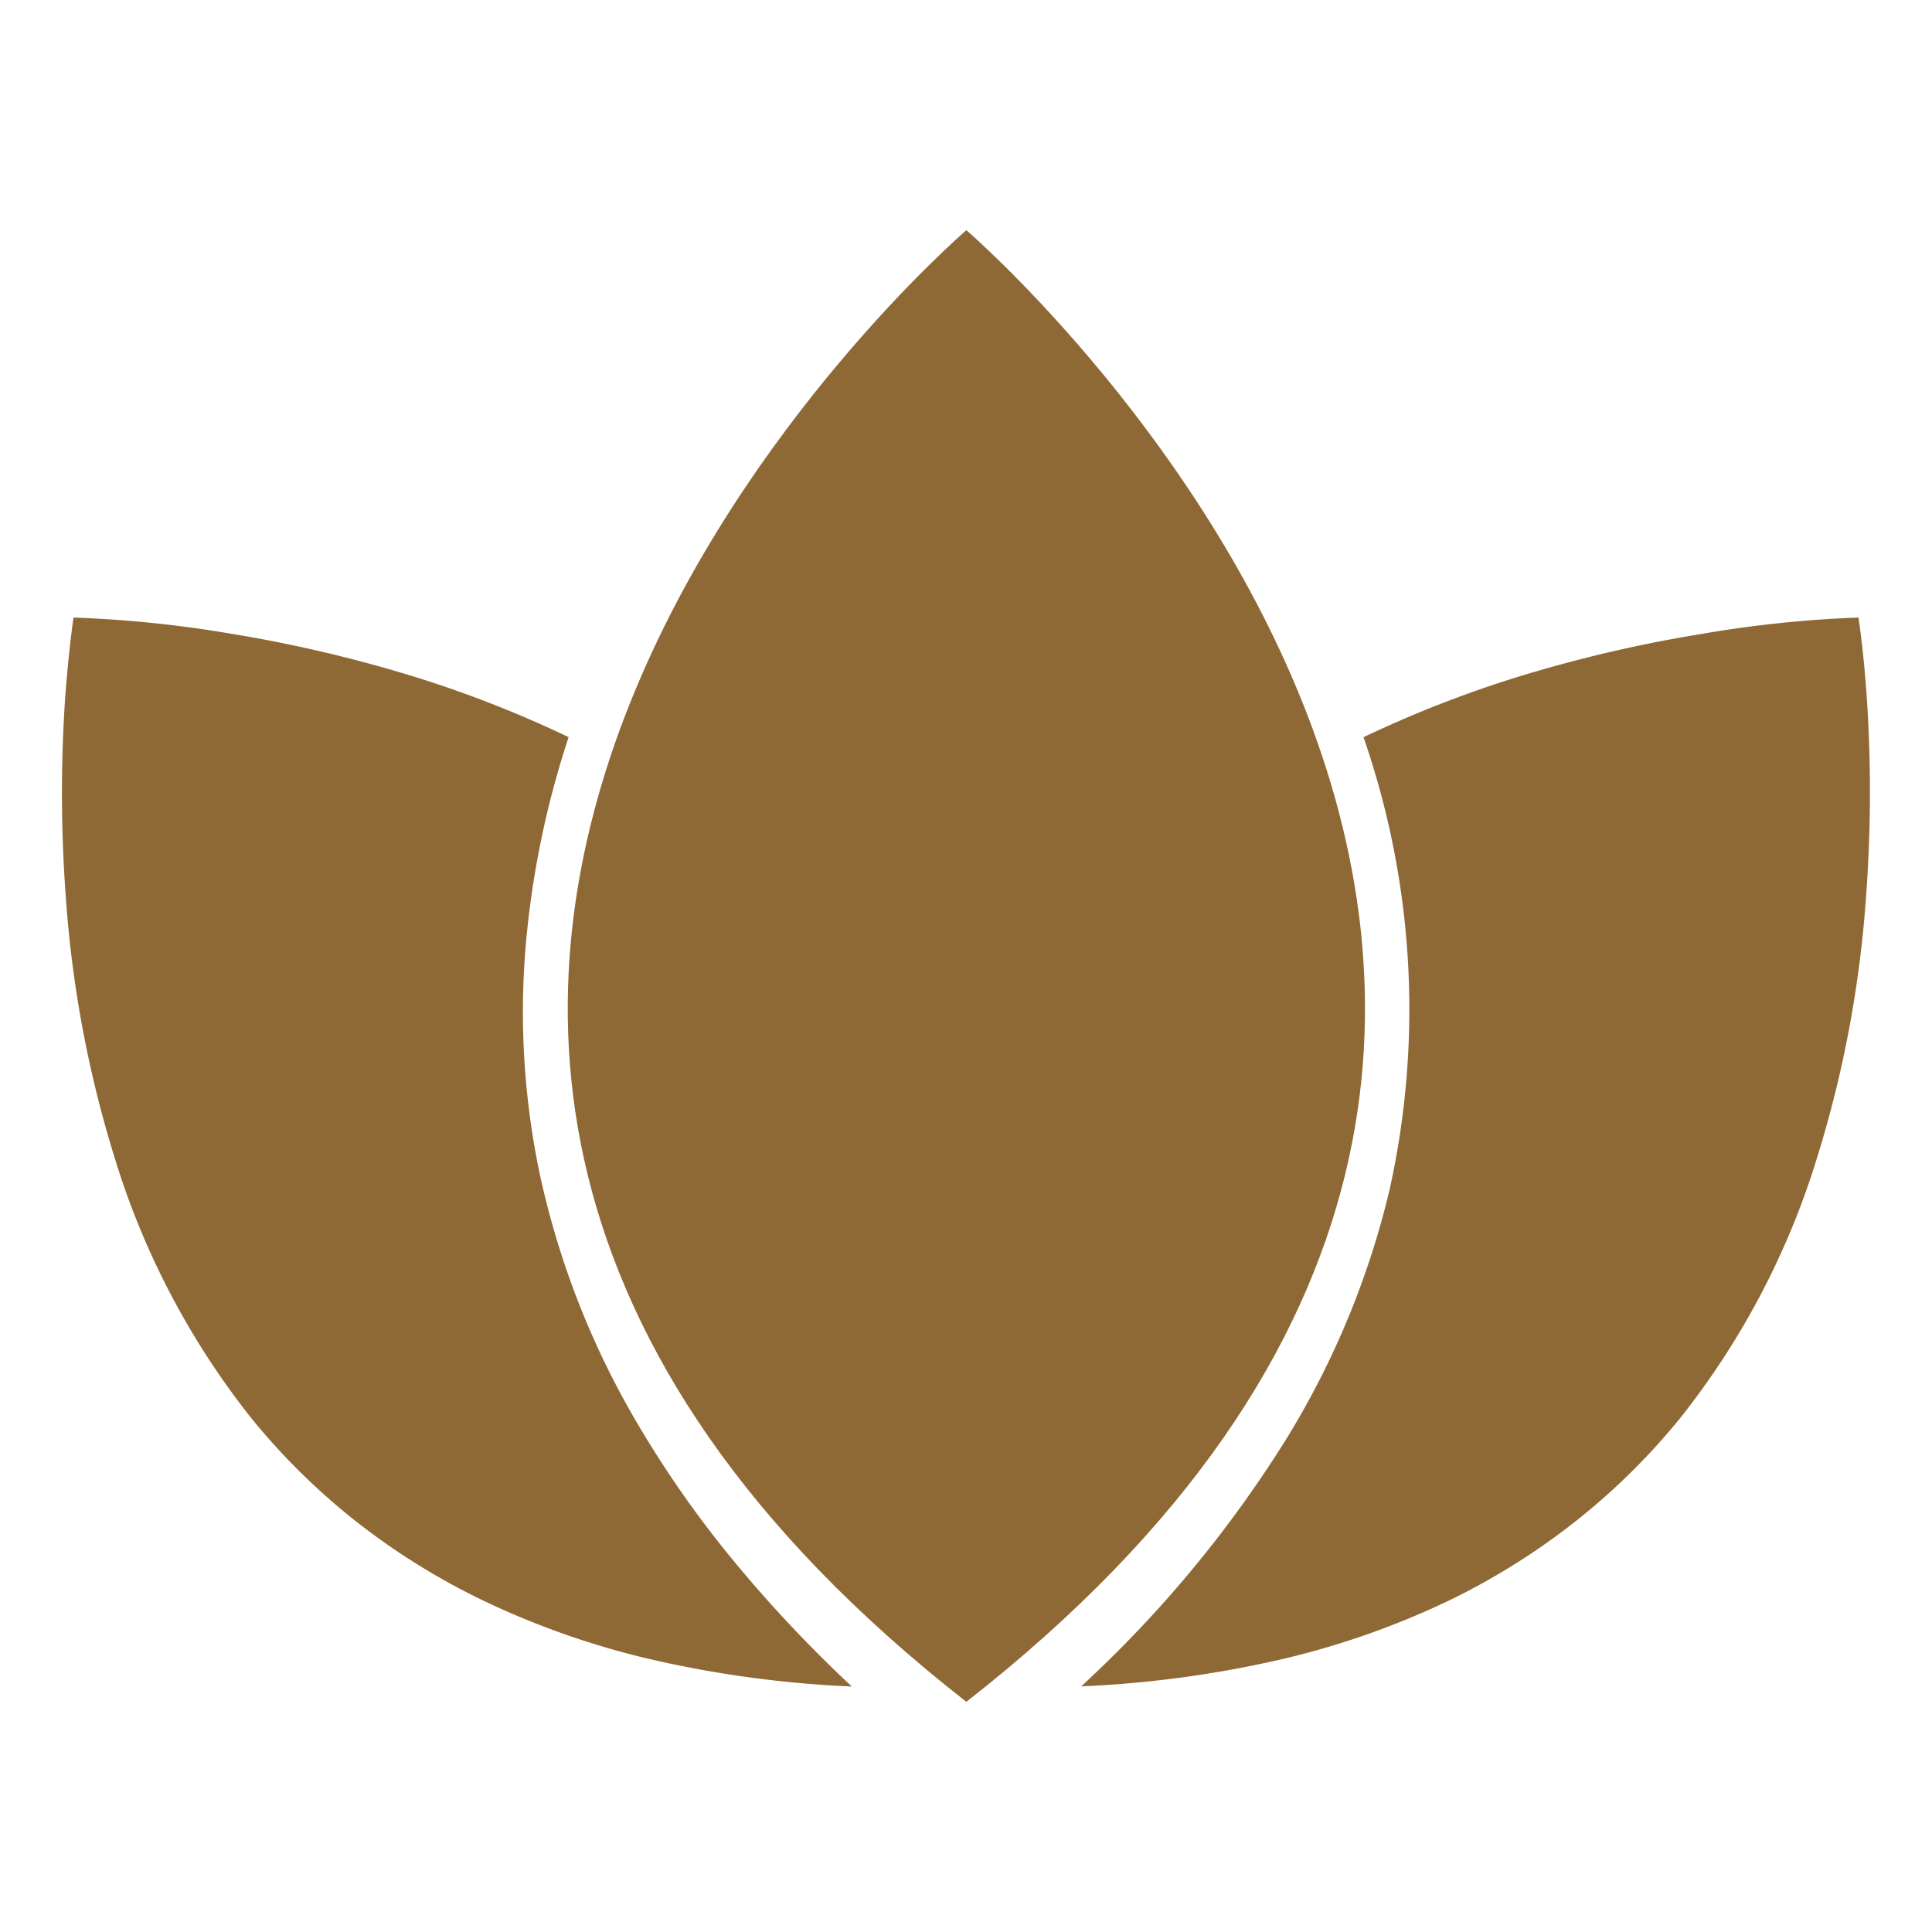
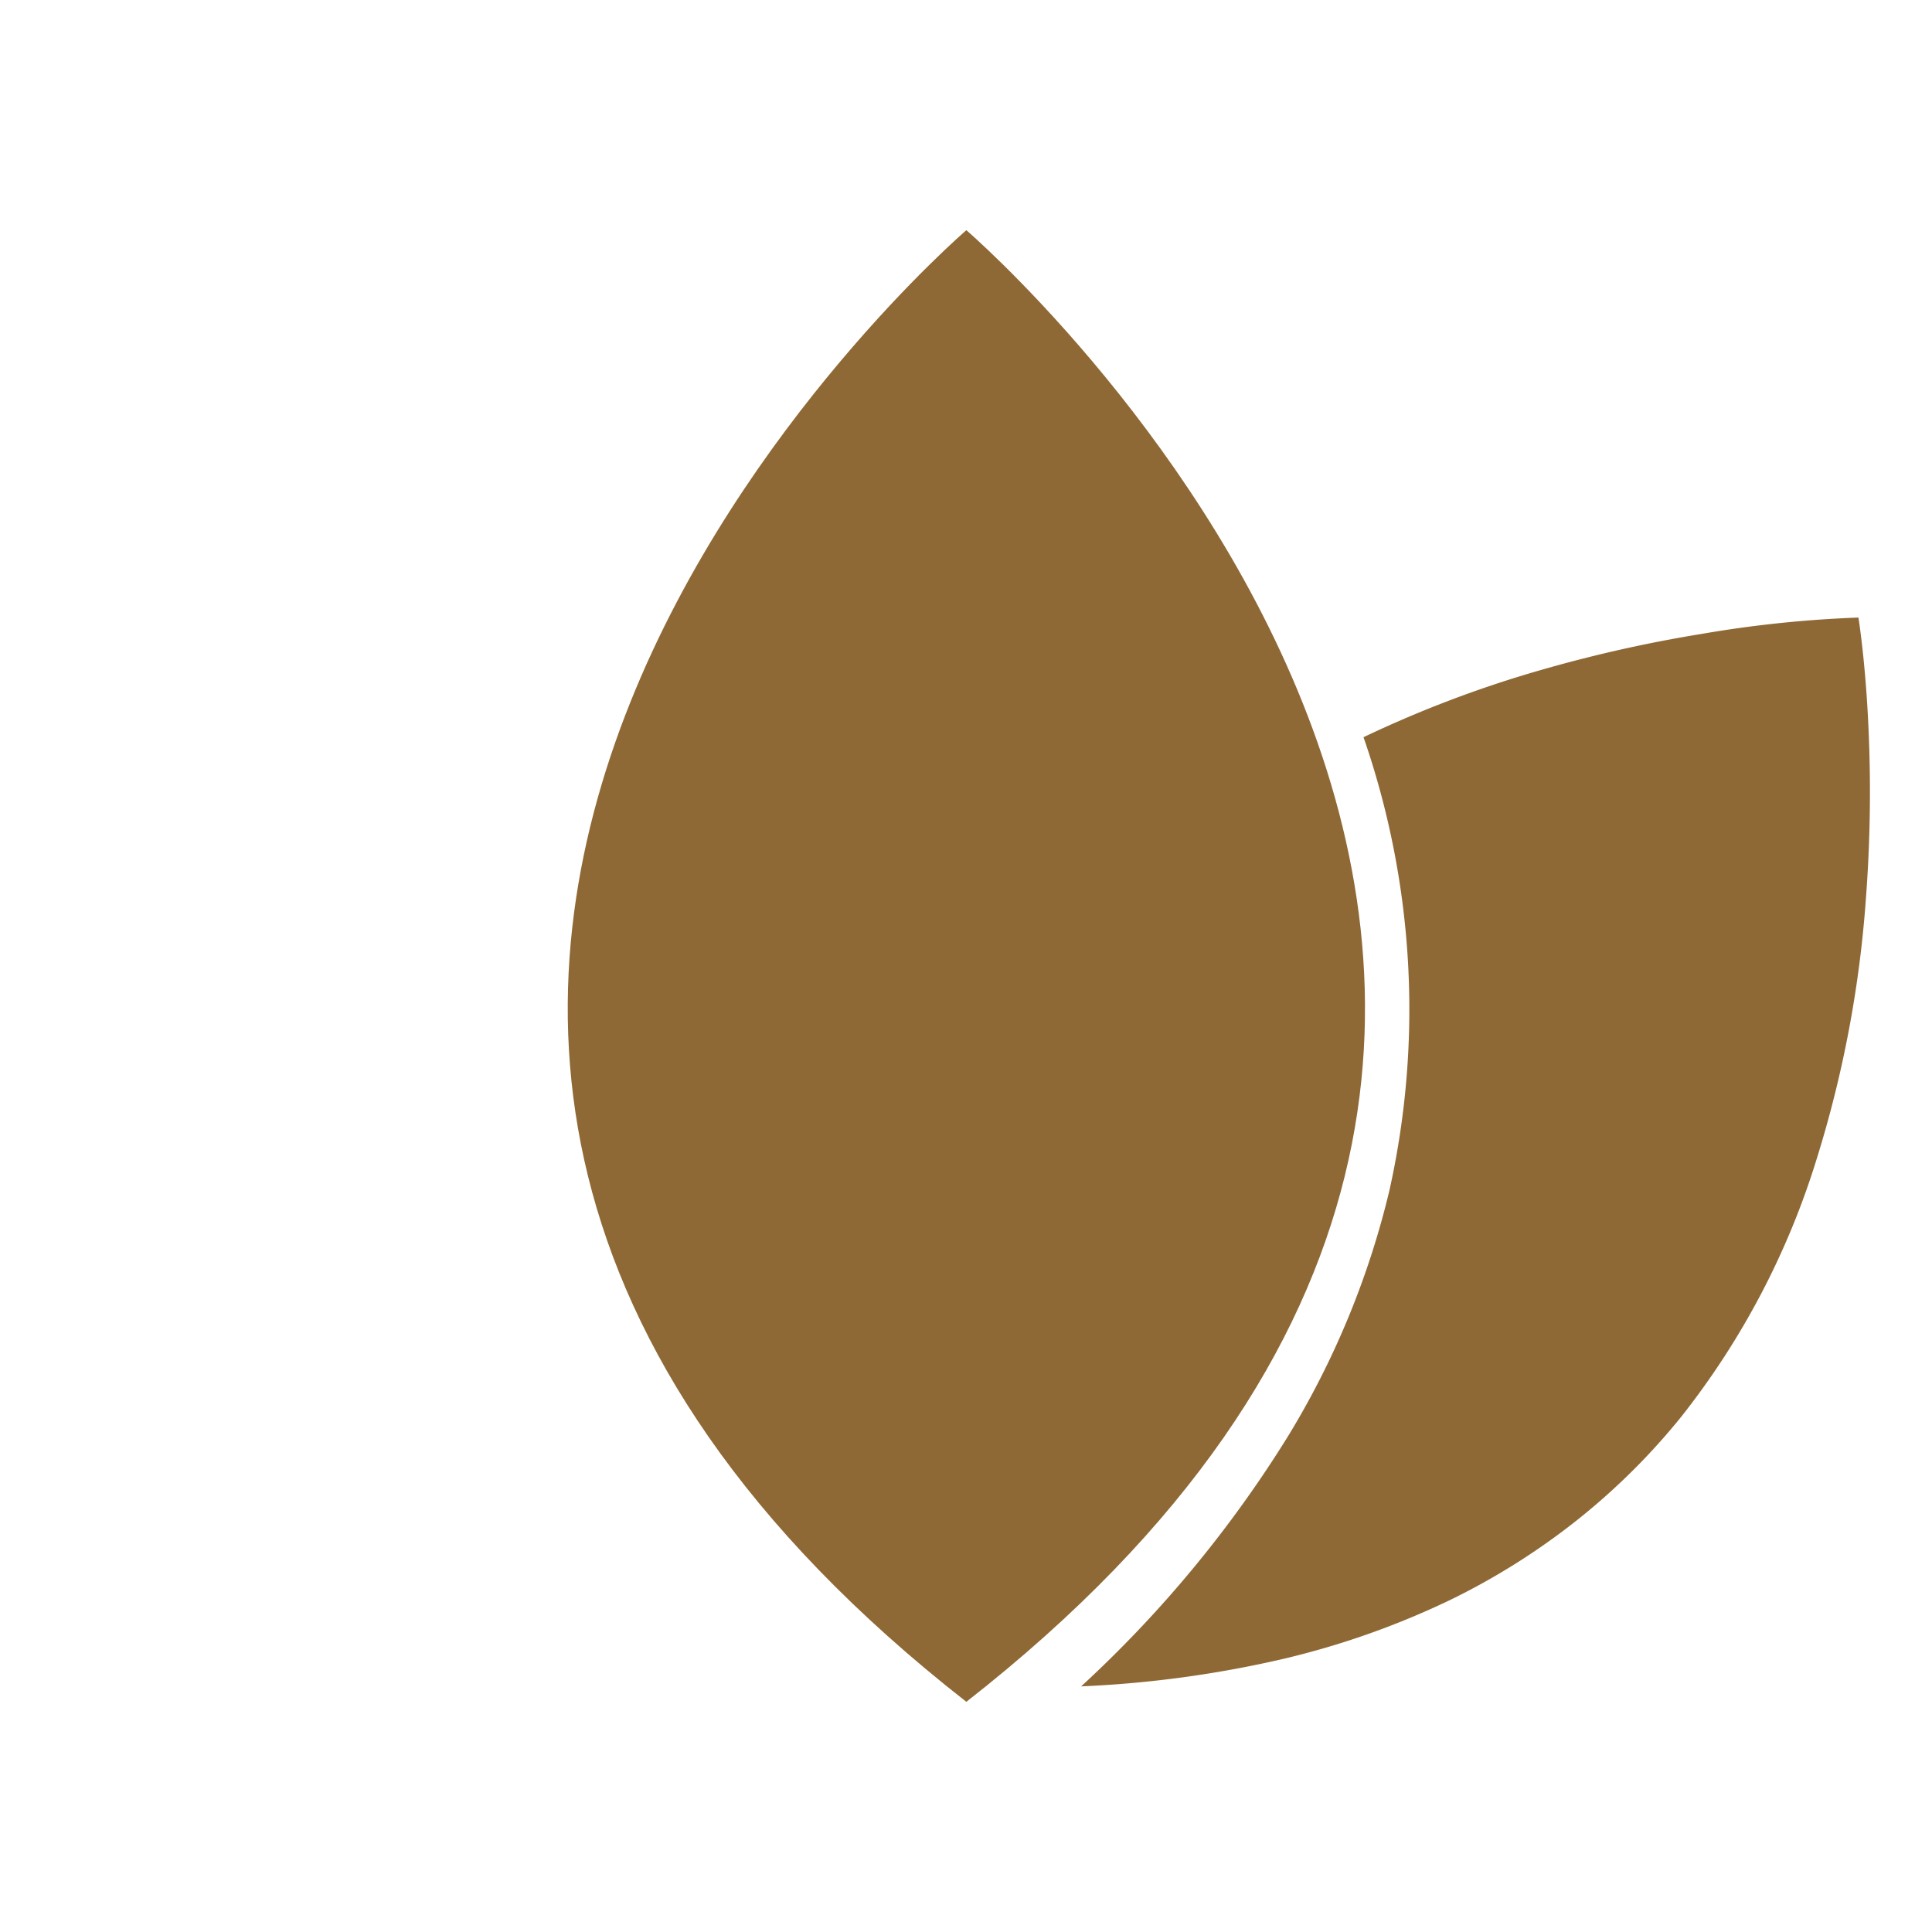
<svg xmlns="http://www.w3.org/2000/svg" width="28" height="28" viewBox="0 0 28 28">
  <defs>
    <clipPath id="clip-path">
      <rect id="Rectangle_662" data-name="Rectangle 662" width="28" height="28" />
    </clipPath>
  </defs>
  <g id="SOUL" clip-path="url(#clip-path)">
    <g id="Group_797" data-name="Group 797" transform="translate(0.898 3.336)">
      <path id="Subtraction_1" data-name="Subtraction 1" d="M0,15.491H0a17.316,17.316,0,0,0,3-3.628A12.308,12.308,0,0,0,4.469,8.3a12.053,12.053,0,0,0-.376-6.566,16.621,16.621,0,0,1,2.6-.982,19.966,19.966,0,0,1,2.3-.515A16.978,16.978,0,0,1,11.266,0h0c.012.078.076.5.121,1.161a20.5,20.5,0,0,1-.012,2.9,16.6,16.6,0,0,1-.708,3.765A11.459,11.459,0,0,1,8.7,11.58a9.674,9.674,0,0,1-1.47,1.467,10,10,0,0,1-1.9,1.2,11.9,11.9,0,0,1-2.392.843,15.951,15.951,0,0,1-2.933.4Z" transform="translate(14.77 5.614)" fill="#8f6935" />
-       <path id="Subtraction_2" data-name="Subtraction 2" d="M11.443,15.492h0a15.97,15.97,0,0,1-2.936-.4,11.9,11.9,0,0,1-2.395-.842A10,10,0,0,1,4.2,13.05a9.669,9.669,0,0,1-1.472-1.467A11.452,11.452,0,0,1,.765,7.834,16.59,16.59,0,0,1,.057,4.068a20.5,20.5,0,0,1-.011-2.9C.1.446.167,0,.168,0h0A17.113,17.113,0,0,1,2.443.233a19.965,19.965,0,0,1,2.3.516,16.614,16.614,0,0,1,2.6.984A13.276,13.276,0,0,0,6.72,4.768a11.418,11.418,0,0,0,.2,3.275,12.176,12.176,0,0,0,1.451,3.69A15.316,15.316,0,0,0,9.684,13.61a19.3,19.3,0,0,0,1.762,1.881Z" transform="translate(0 5.614)" fill="#8f6935" />
      <path id="Path_223" data-name="Path 223" d="M5.777,0s13,11.165,0,21.328Zm0,0V21.328C-7.221,11.165,5.777,0,5.777,0Z" transform="translate(7.33)" fill="#8f6935" />
    </g>
  </g>
</svg>